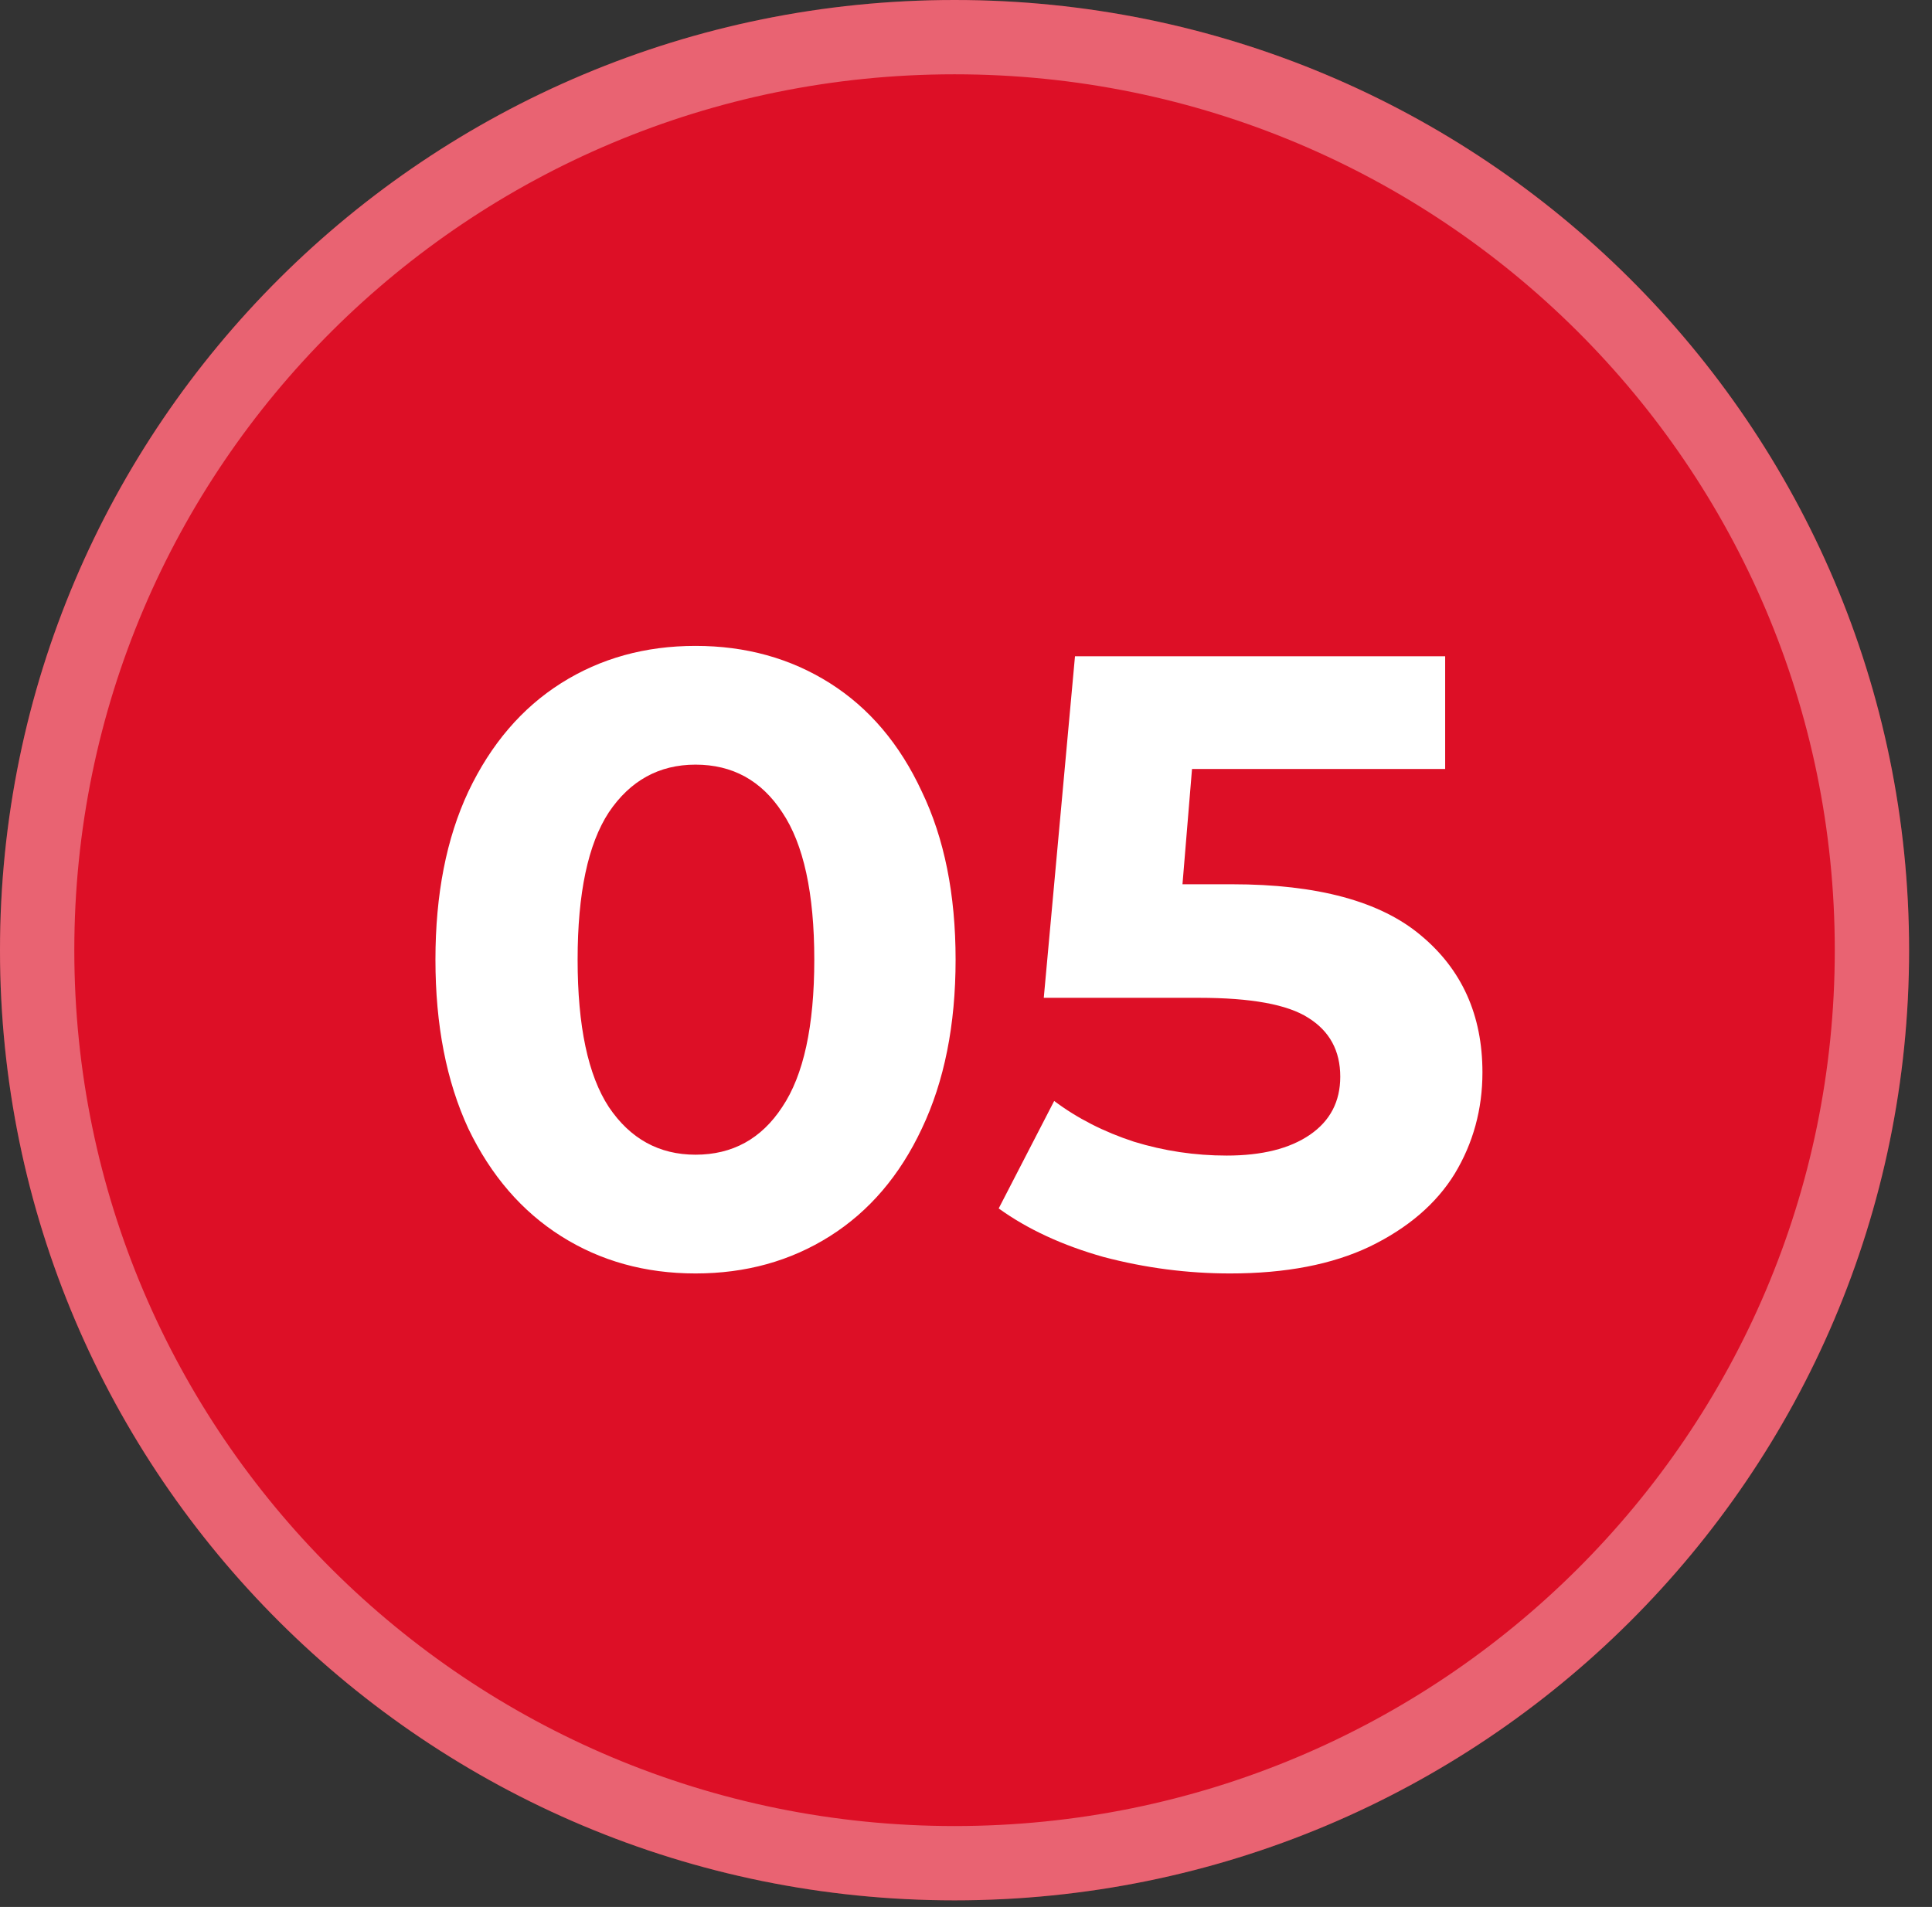
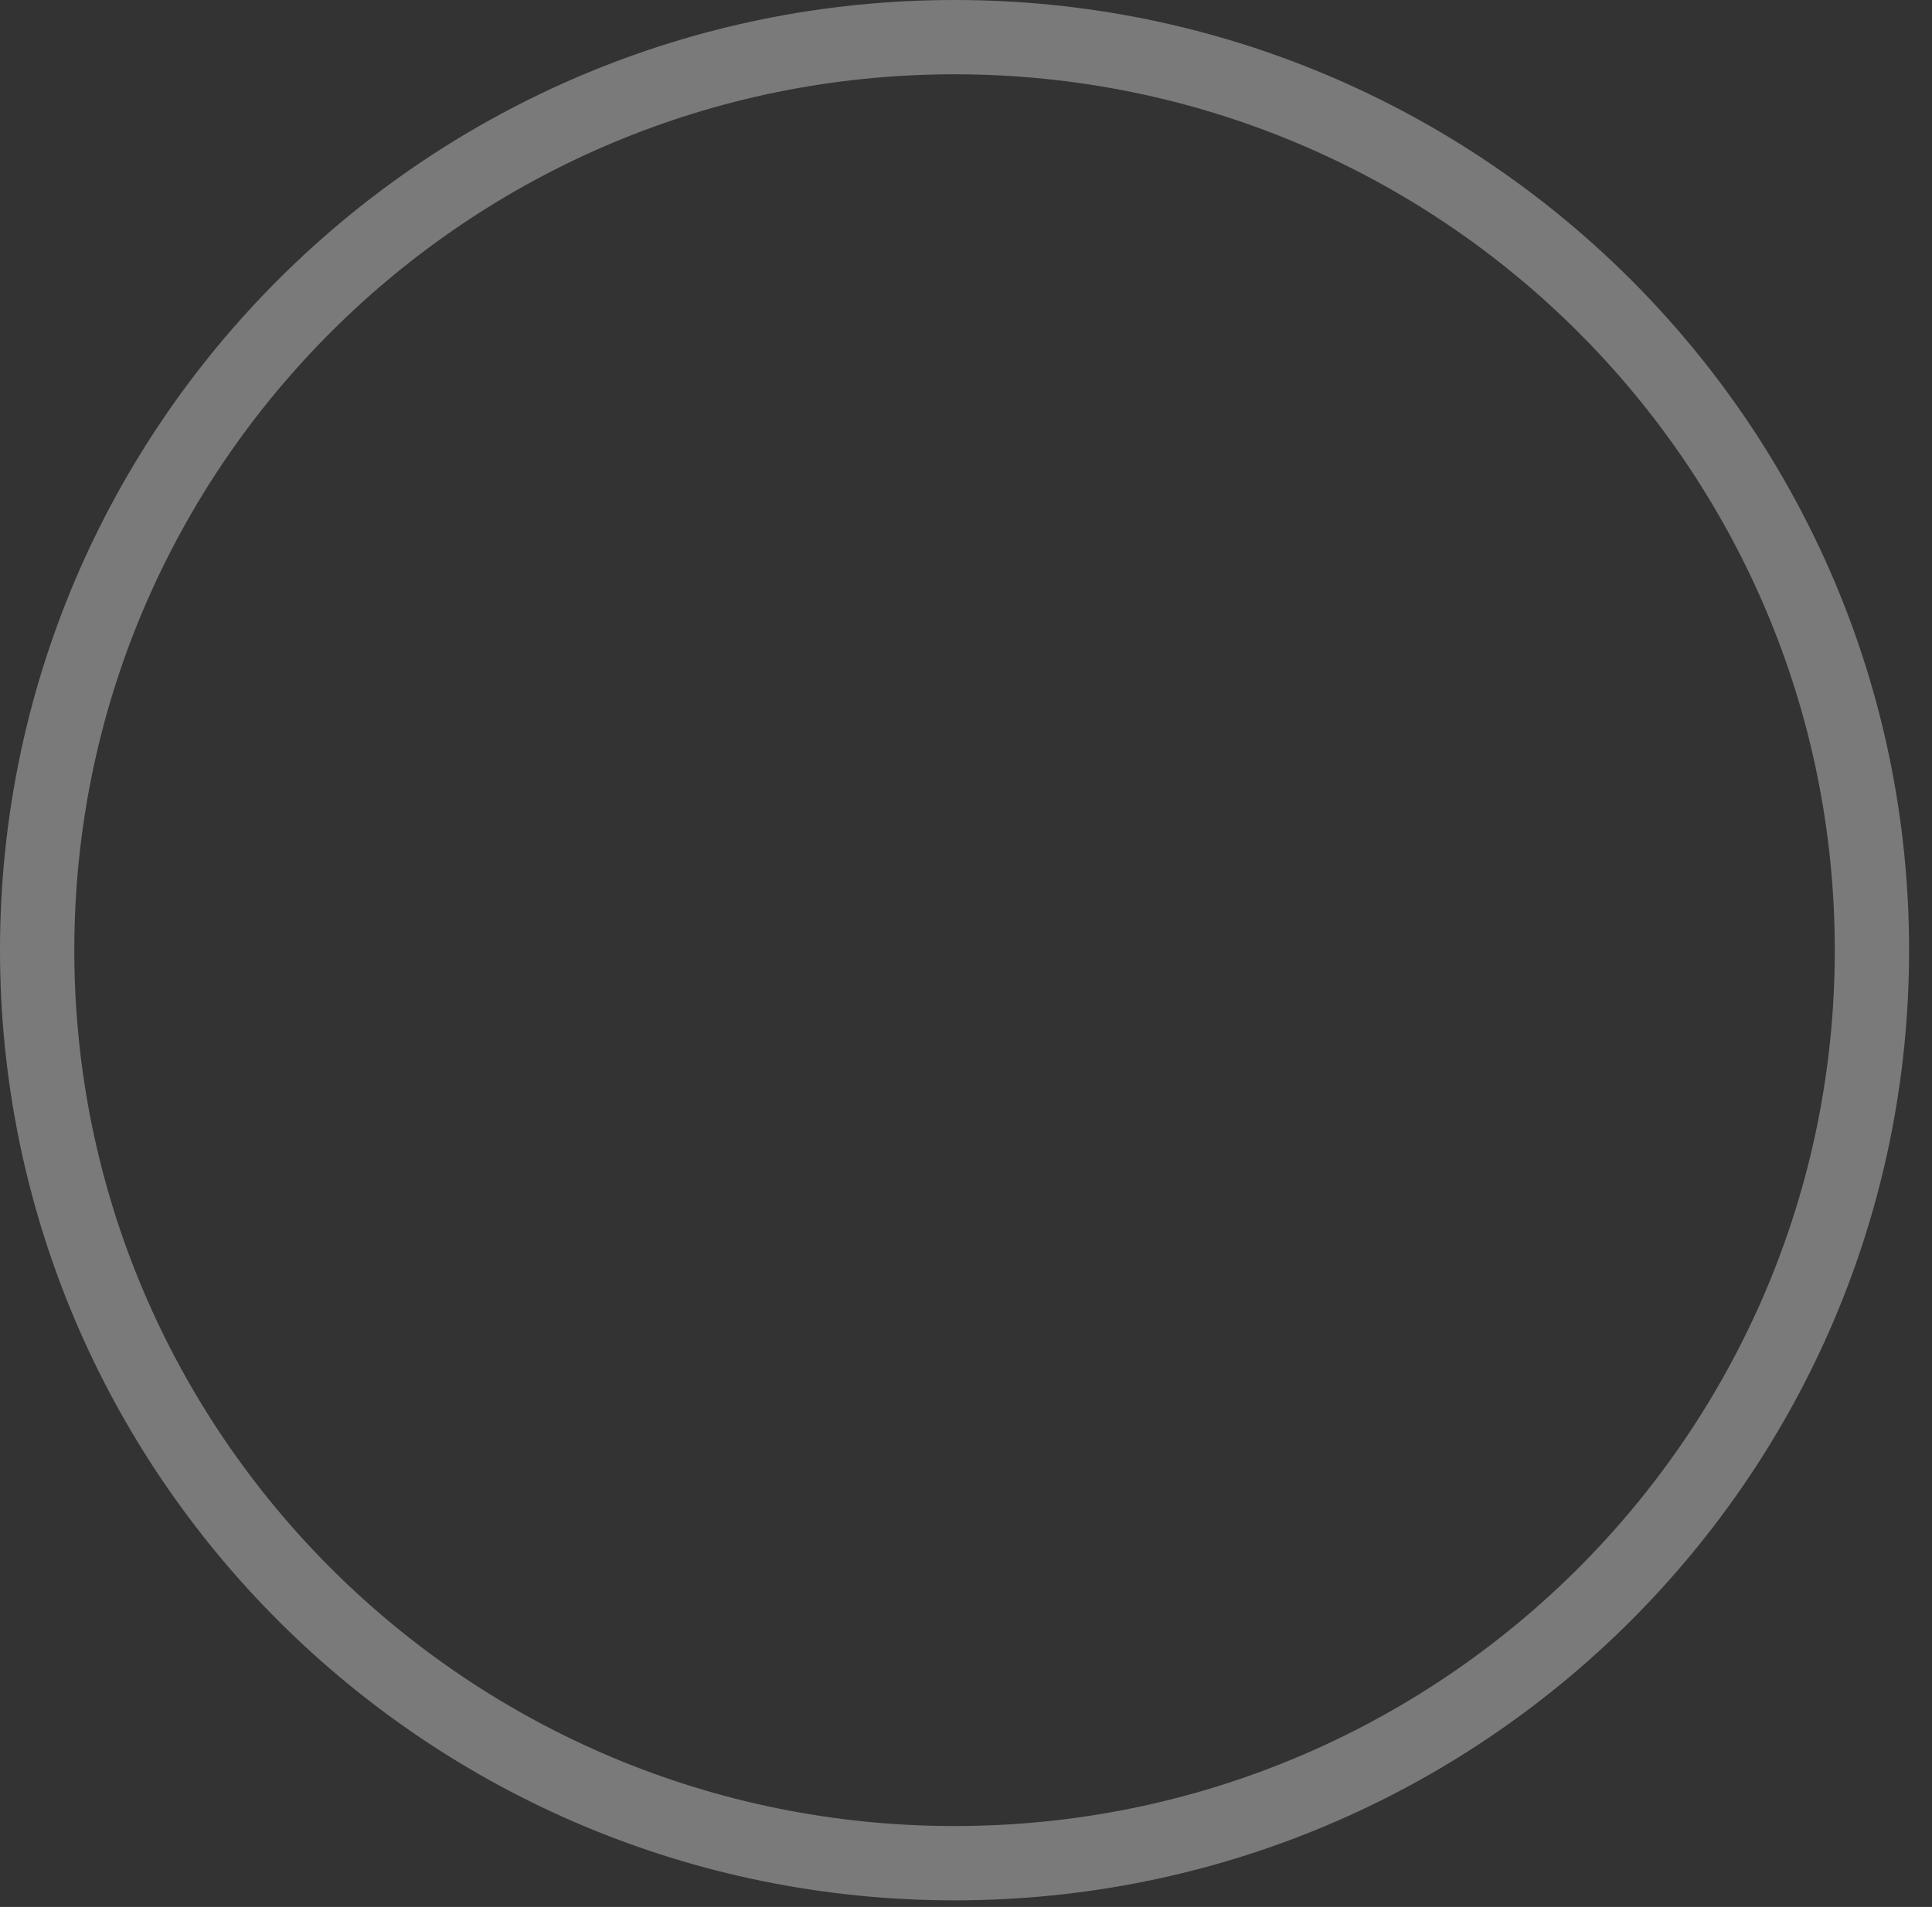
<svg xmlns="http://www.w3.org/2000/svg" width="78" height="77" viewBox="0 0 78 77" fill="none">
  <rect x="0" y="0" width="78" height="77" fill="#333333" stroke="none" />
-   <path d="M38.538 76.733C59.822 76.733 77.075 59.556 77.075 38.366C77.075 17.177 59.822 0 38.538 0C17.254 0 0 17.177 0 38.366C0 59.556 17.254 76.733 38.538 76.733Z" fill="#DD0F26" />
  <path d="M75.575 38.366C75.575 58.721 58.999 75.233 38.538 75.233C18.076 75.233 1.5 58.721 1.5 38.366C1.5 18.012 18.076 1.5 38.538 1.5C58.999 1.5 75.575 18.012 75.575 38.366Z" stroke="white" stroke-opacity="0.35" stroke-width="3" />
-   <path d="M28.08 51.42C26.05 51.42 24.241 50.918 22.655 49.915C21.068 48.912 19.82 47.465 18.91 45.575C18.023 43.662 17.58 41.387 17.58 38.75C17.58 36.113 18.023 33.85 18.91 31.96C19.82 30.047 21.068 28.588 22.655 27.585C24.241 26.582 26.05 26.08 28.08 26.08C30.11 26.08 31.918 26.582 33.505 27.585C35.092 28.588 36.328 30.047 37.215 31.96C38.125 33.85 38.58 36.113 38.58 38.75C38.58 41.387 38.125 43.662 37.215 45.575C36.328 47.465 35.092 48.912 33.505 49.915C31.918 50.918 30.11 51.42 28.08 51.42ZM28.08 46.625C29.573 46.625 30.74 45.983 31.58 44.7C32.443 43.417 32.875 41.433 32.875 38.75C32.875 36.067 32.443 34.083 31.58 32.8C30.74 31.517 29.573 30.875 28.08 30.875C26.61 30.875 25.443 31.517 24.58 32.8C23.74 34.083 23.32 36.067 23.32 38.75C23.32 41.433 23.74 43.417 24.58 44.7C25.443 45.983 26.61 46.625 28.08 46.625ZM49.735 35.705C53.188 35.705 55.731 36.393 57.365 37.77C59.021 39.147 59.85 40.99 59.85 43.3C59.85 44.793 59.476 46.158 58.73 47.395C57.983 48.608 56.84 49.588 55.3 50.335C53.783 51.058 51.905 51.42 49.665 51.42C47.938 51.42 46.235 51.198 44.555 50.755C42.898 50.288 41.486 49.635 40.32 48.795L42.56 44.455C43.493 45.155 44.566 45.703 45.78 46.1C46.993 46.473 48.241 46.66 49.525 46.66C50.948 46.66 52.068 46.38 52.885 45.82C53.701 45.26 54.11 44.478 54.11 43.475C54.11 42.425 53.678 41.632 52.815 41.095C51.975 40.558 50.505 40.29 48.405 40.29H42.14L43.4 26.5H58.345V31.05H48.125L47.74 35.705H49.735Z" fill="white" />
</svg>